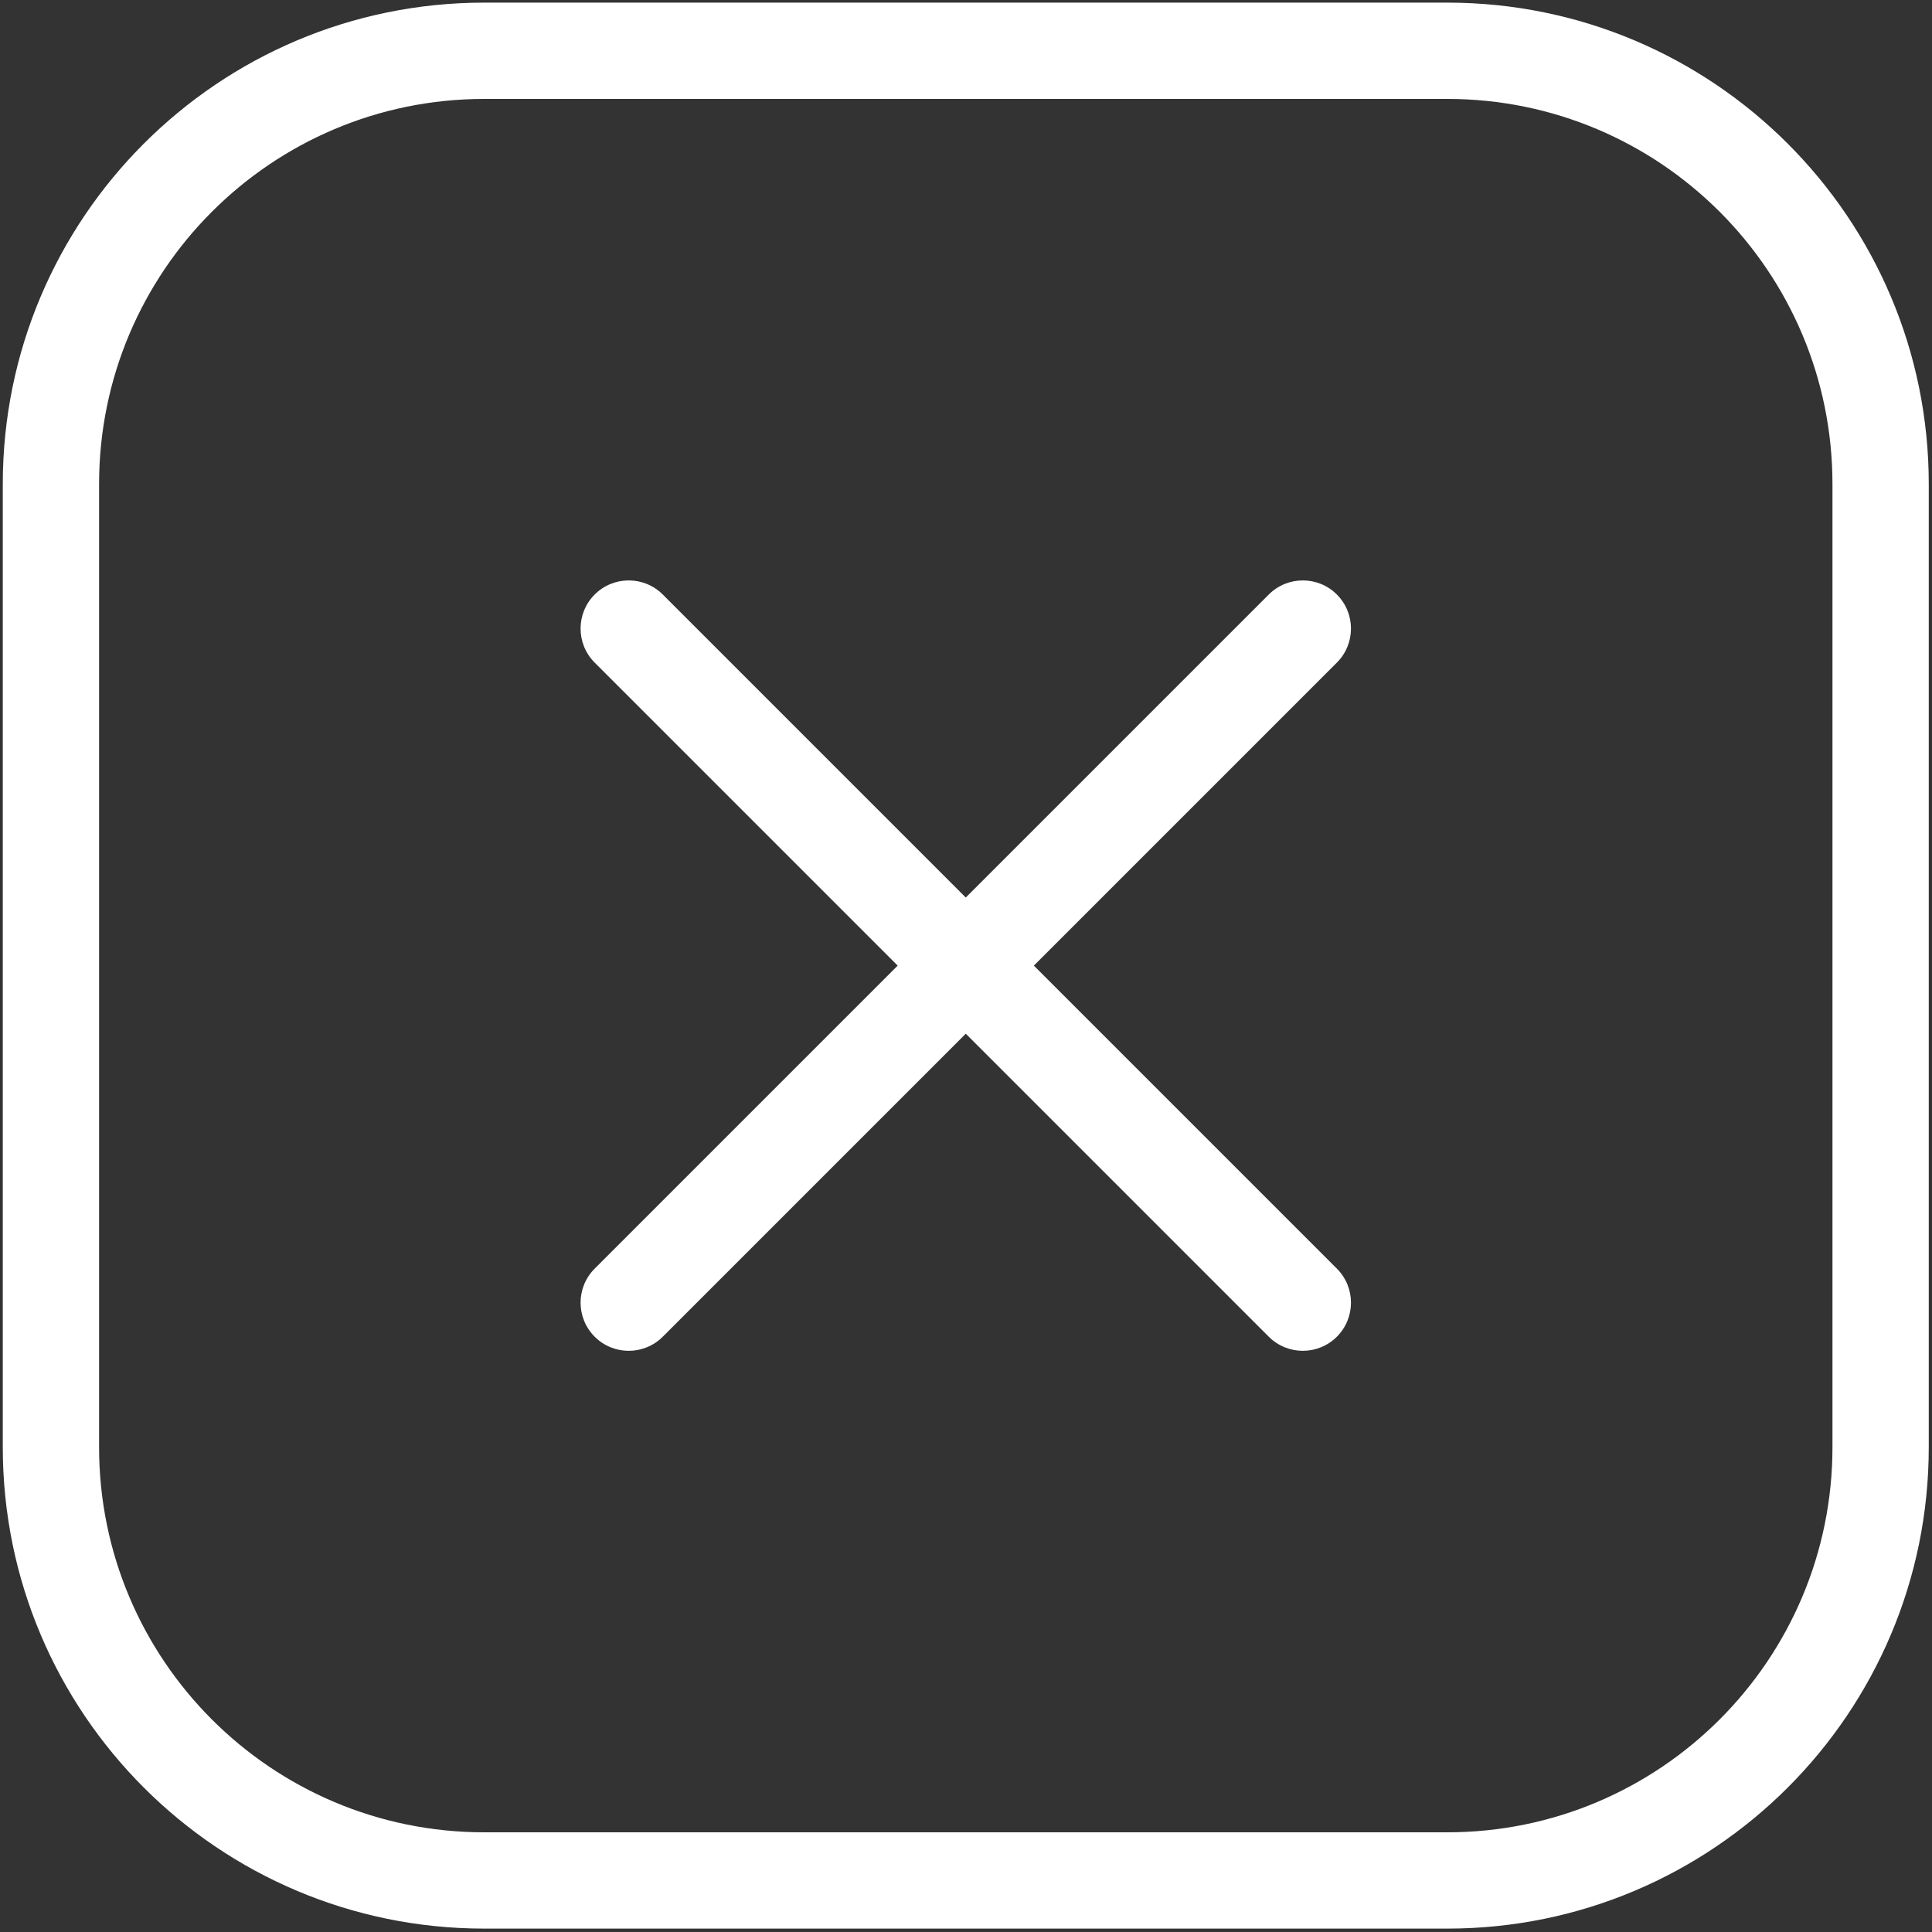
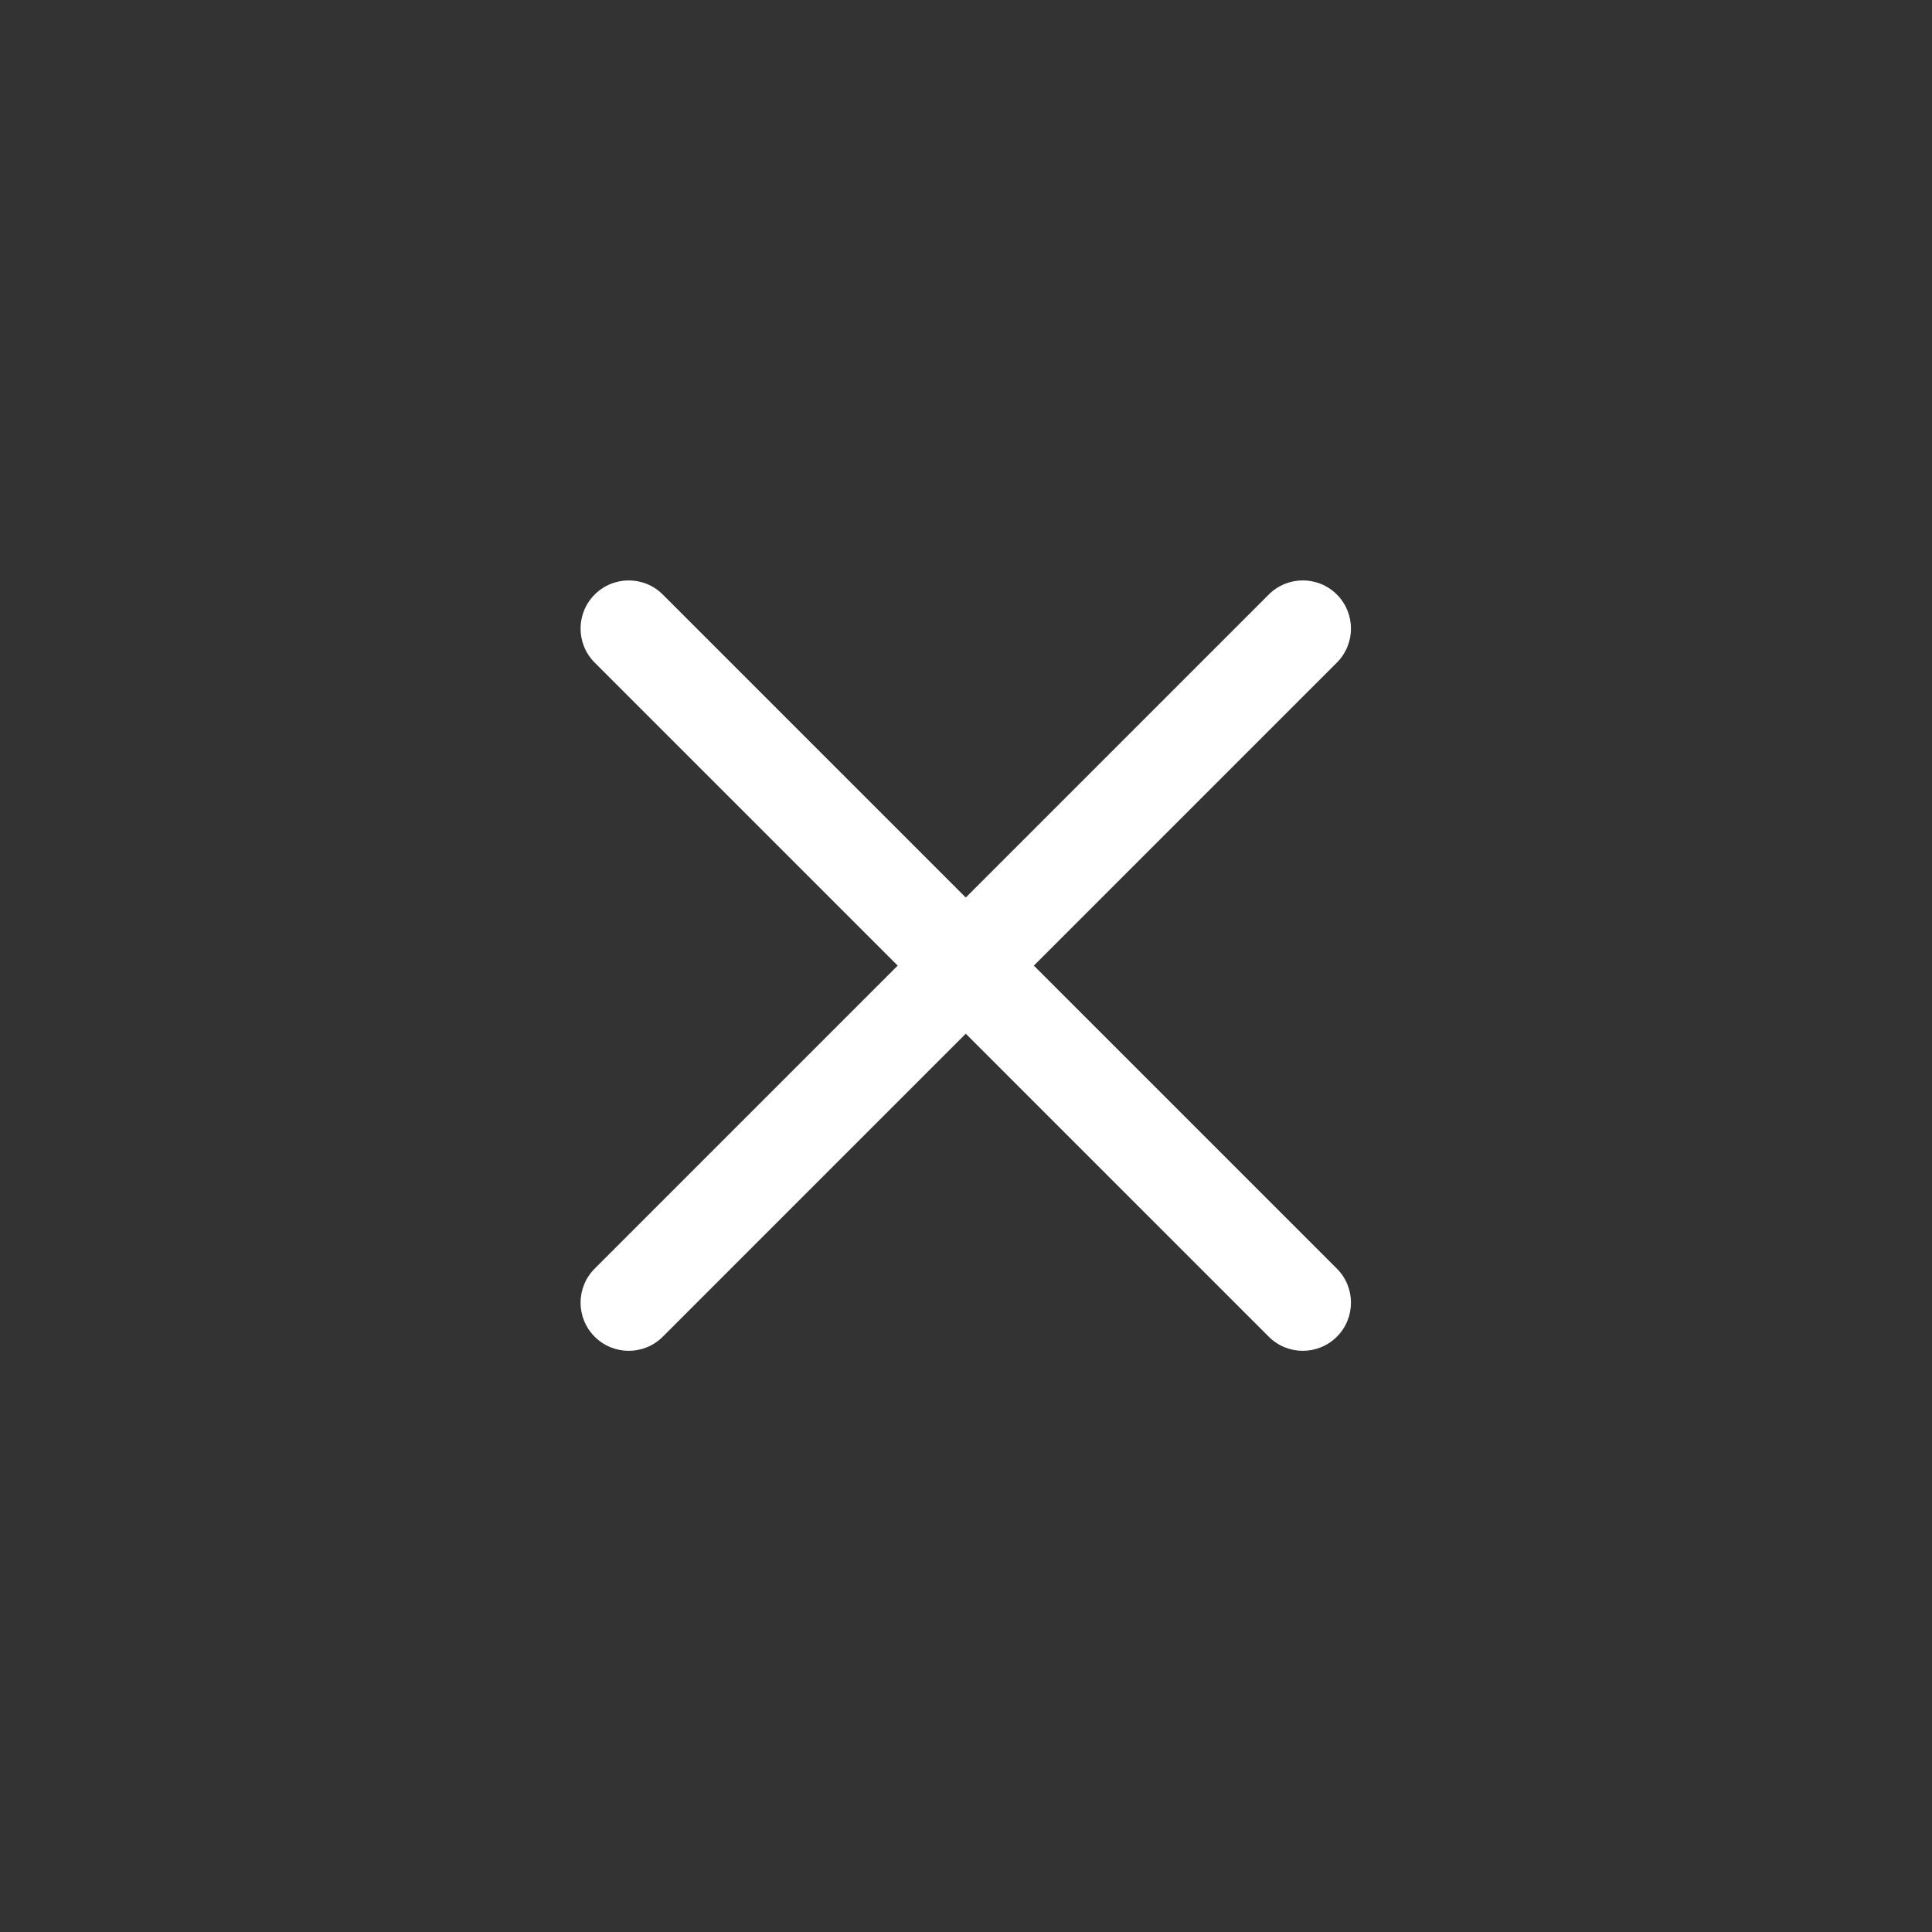
<svg xmlns="http://www.w3.org/2000/svg" width="428" height="428" viewBox="0 0 428 428" fill="none">
  <rect x="0" y="0" width="428" height="428" fill="#333333" stroke="none" />
  <path d="M146.826 131.706C142.66 127.541 135.906 127.541 131.741 131.706C127.575 135.872 127.575 142.626 131.741 146.791L198.865 213.915L131.741 281.039C127.575 285.205 127.575 291.959 131.741 296.126C135.906 300.29 142.66 300.29 146.826 296.126L213.95 229L281.073 296.126C285.239 300.29 291.994 300.29 296.16 296.126C300.324 291.959 300.324 285.205 296.16 281.039L229.035 213.915L296.16 146.791C300.324 142.626 300.324 135.872 296.16 131.706C291.994 127.541 285.239 127.541 281.073 131.706L213.95 198.831L146.826 131.706Z" fill="white" />
-   <path fill-rule="evenodd" clip-rule="evenodd" d="M0.616 107.249C0.616 48.338 48.373 0.582 107.283 0.582H320.616C379.526 0.582 427.283 48.338 427.283 107.249V320.582C427.283 379.492 379.526 427.249 320.616 427.249H107.283C48.373 427.249 0.616 379.492 0.616 320.582V107.249ZM107.283 21.915H320.616C367.744 21.915 405.95 60.12 405.95 107.249V320.582C405.95 367.71 367.744 405.915 320.616 405.915H107.283C60.155 405.915 21.95 367.71 21.95 320.582V107.249C21.95 60.12 60.155 21.915 107.283 21.915Z" fill="white" />
</svg>